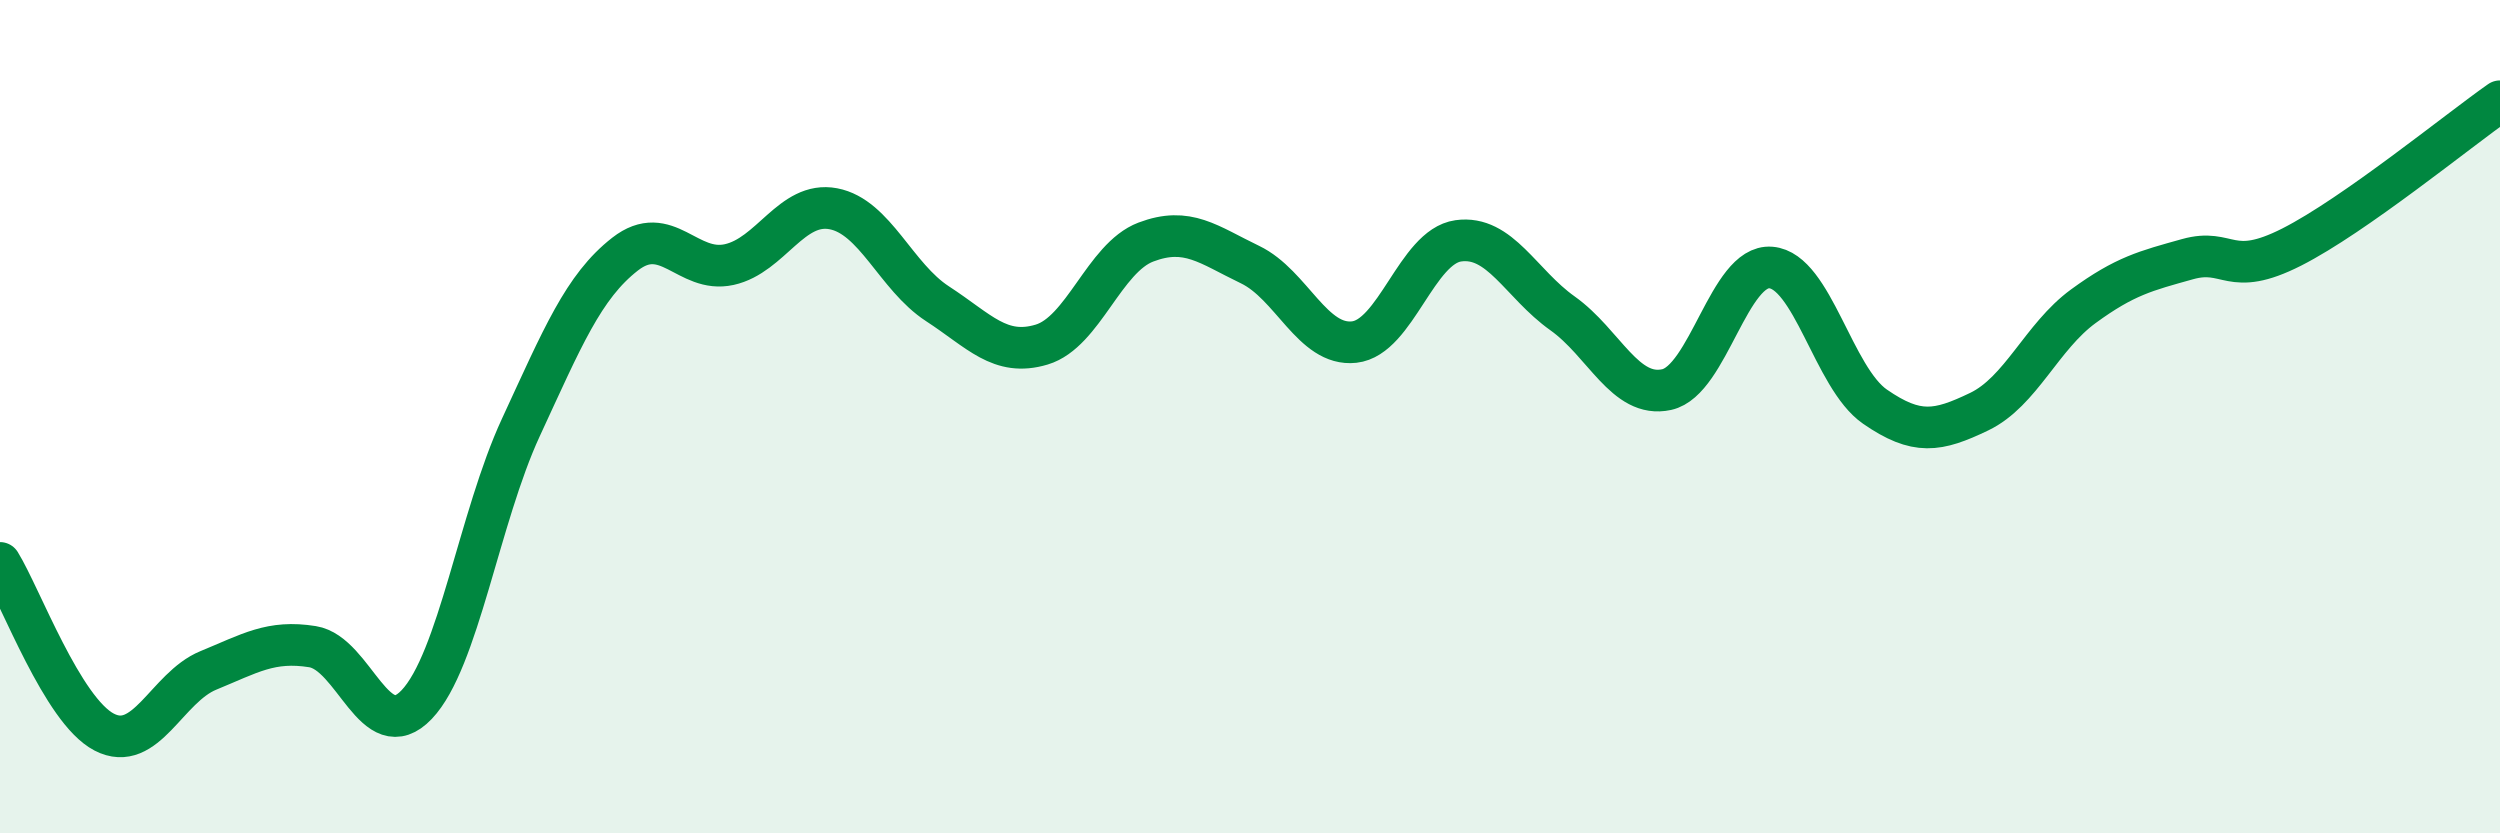
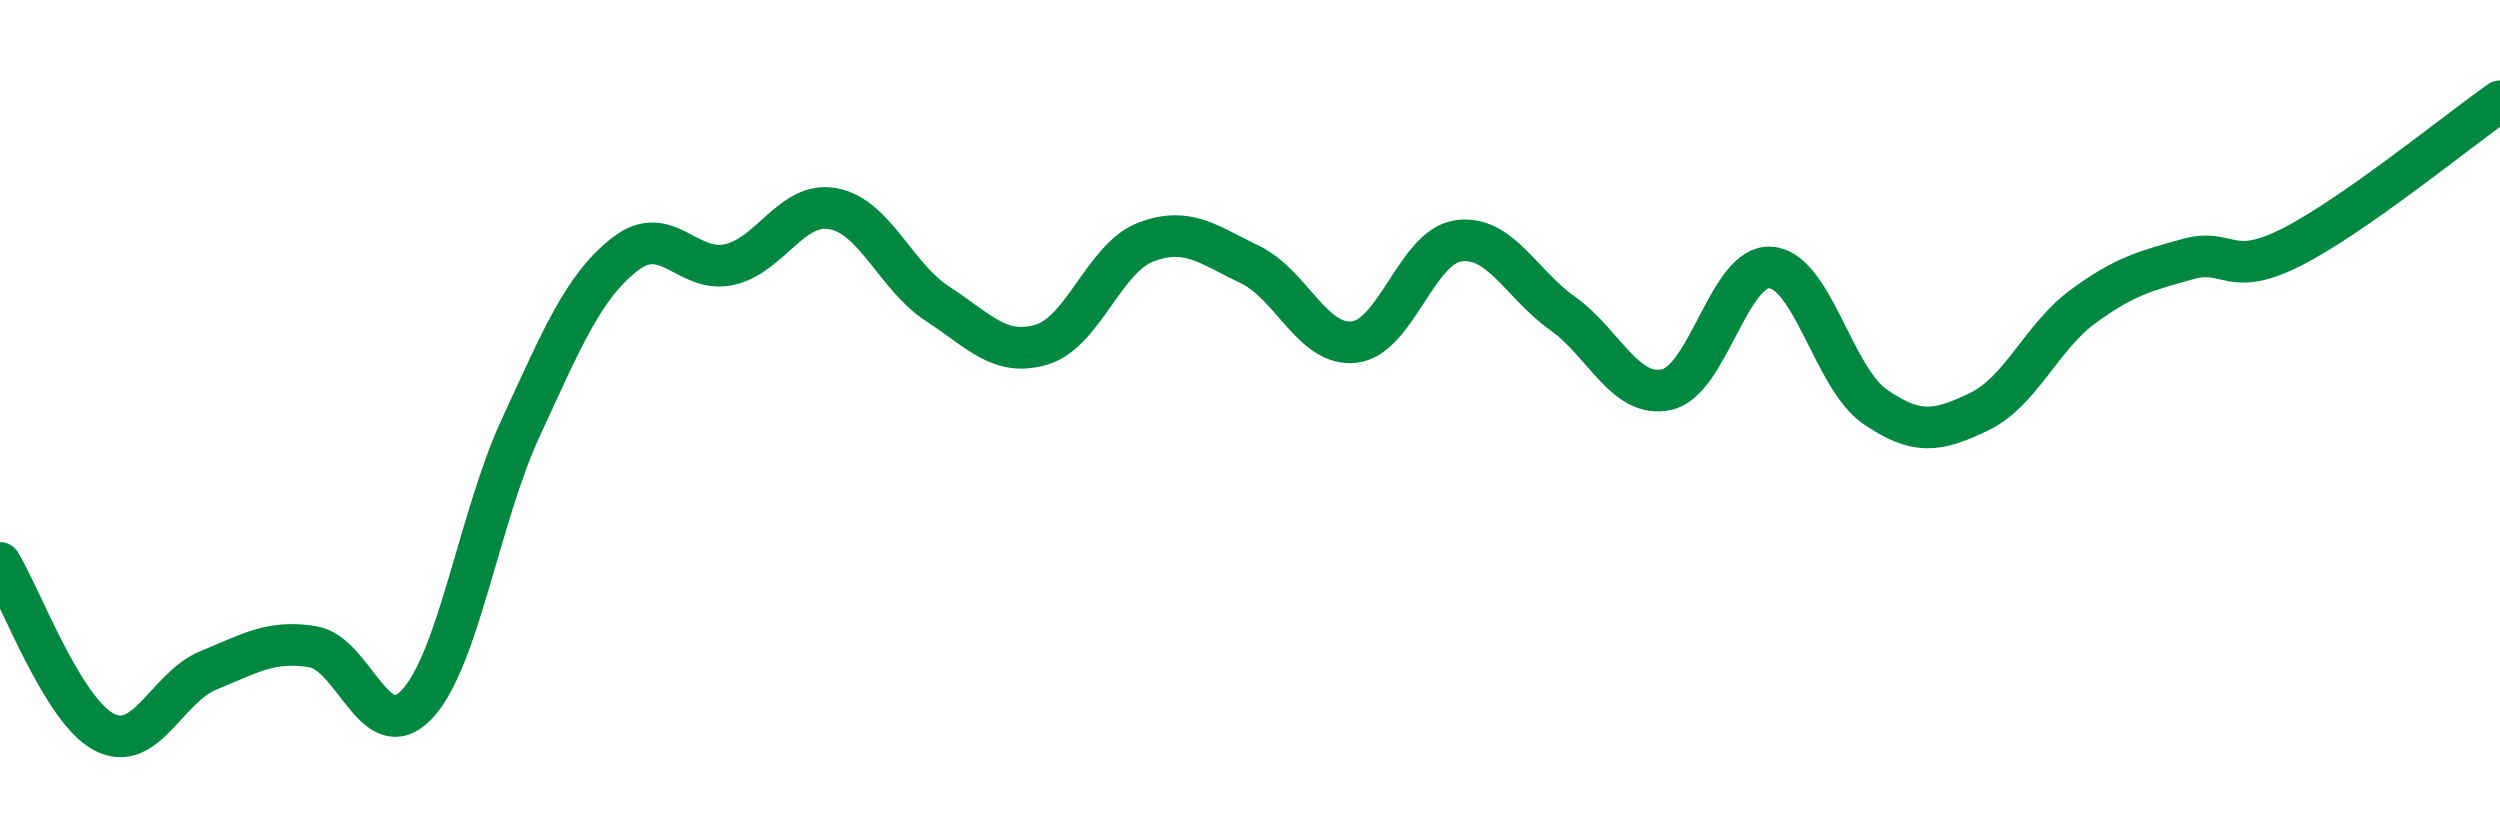
<svg xmlns="http://www.w3.org/2000/svg" width="60" height="20" viewBox="0 0 60 20">
-   <path d="M 0,13.51 C 0.5,14.32 1.5,17.05 2.5,17.57 C 3.5,18.09 4,16.5 5,16.09 C 6,15.68 6.5,15.36 7.5,15.52 C 8.5,15.68 9,17.96 10,16.91 C 11,15.86 11.5,12.42 12.5,10.26 C 13.5,8.1 14,6.88 15,6.1 C 16,5.32 16.5,6.57 17.5,6.35 C 18.5,6.13 19,4.82 20,5.01 C 21,5.2 21.5,6.64 22.5,7.29 C 23.5,7.94 24,8.57 25,8.27 C 26,7.97 26.5,6.19 27.5,5.81 C 28.5,5.43 29,5.87 30,6.35 C 31,6.83 31.5,8.32 32.5,8.21 C 33.5,8.1 34,5.92 35,5.78 C 36,5.64 36.5,6.81 37.5,7.52 C 38.5,8.23 39,9.57 40,9.35 C 41,9.13 41.5,6.34 42.5,6.42 C 43.5,6.5 44,9.07 45,9.76 C 46,10.45 46.5,10.36 47.5,9.88 C 48.5,9.4 49,8.08 50,7.35 C 51,6.62 51.5,6.5 52.5,6.22 C 53.5,5.94 53.5,6.69 55,5.93 C 56.5,5.17 59,3.13 60,2.43L60 20L0 20Z" fill="#008740" opacity="0.1" stroke-linecap="round" stroke-linejoin="round" />
  <path d="M 0,13.51 C 0.5,14.32 1.5,17.05 2.5,17.57 C 3.5,18.09 4,16.5 5,16.09 C 6,15.68 6.5,15.36 7.5,15.52 C 8.5,15.68 9,17.96 10,16.91 C 11,15.86 11.5,12.42 12.5,10.26 C 13.5,8.1 14,6.88 15,6.1 C 16,5.32 16.5,6.57 17.5,6.35 C 18.5,6.13 19,4.82 20,5.01 C 21,5.2 21.5,6.64 22.5,7.29 C 23.5,7.94 24,8.57 25,8.27 C 26,7.97 26.5,6.19 27.5,5.81 C 28.5,5.43 29,5.87 30,6.35 C 31,6.83 31.5,8.32 32.5,8.21 C 33.5,8.1 34,5.92 35,5.78 C 36,5.64 36.5,6.81 37.5,7.52 C 38.5,8.23 39,9.57 40,9.35 C 41,9.13 41.5,6.34 42.5,6.42 C 43.5,6.5 44,9.07 45,9.76 C 46,10.45 46.5,10.36 47.5,9.88 C 48.5,9.4 49,8.08 50,7.35 C 51,6.62 51.5,6.5 52.5,6.22 C 53.5,5.94 53.5,6.69 55,5.93 C 56.5,5.17 59,3.13 60,2.43" stroke="#008740" stroke-width="1" fill="none" stroke-linecap="round" stroke-linejoin="round" />
</svg>